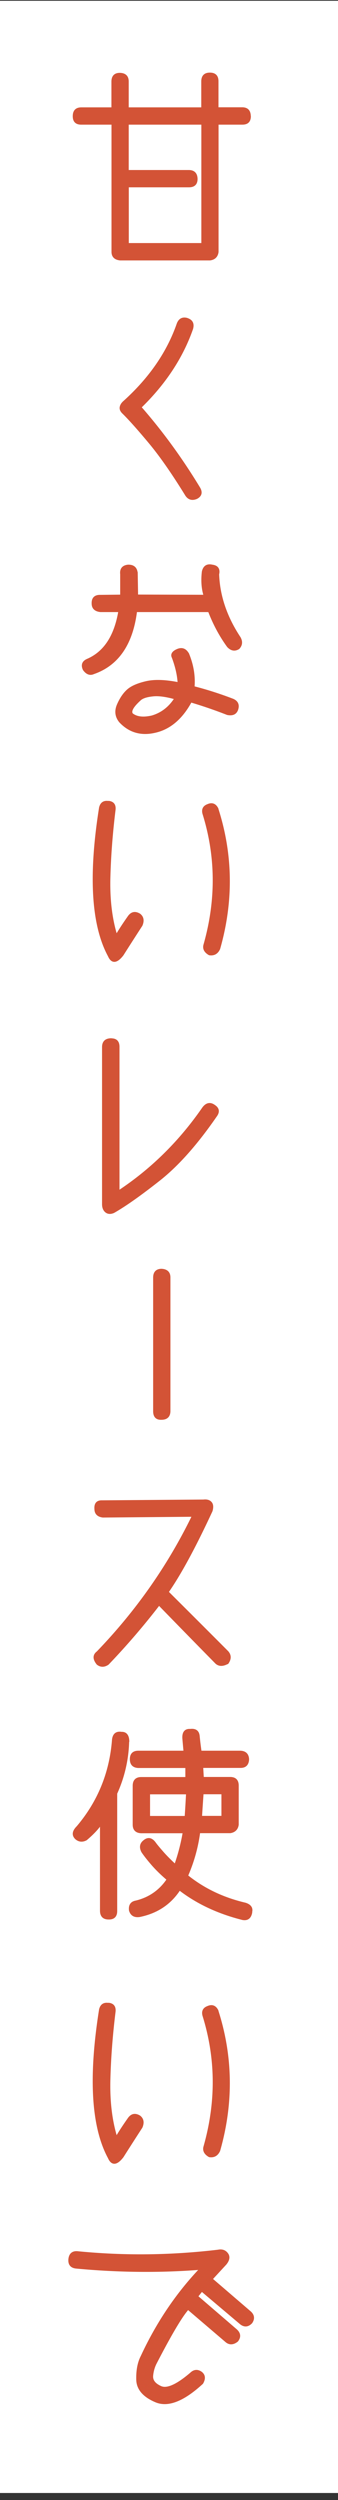
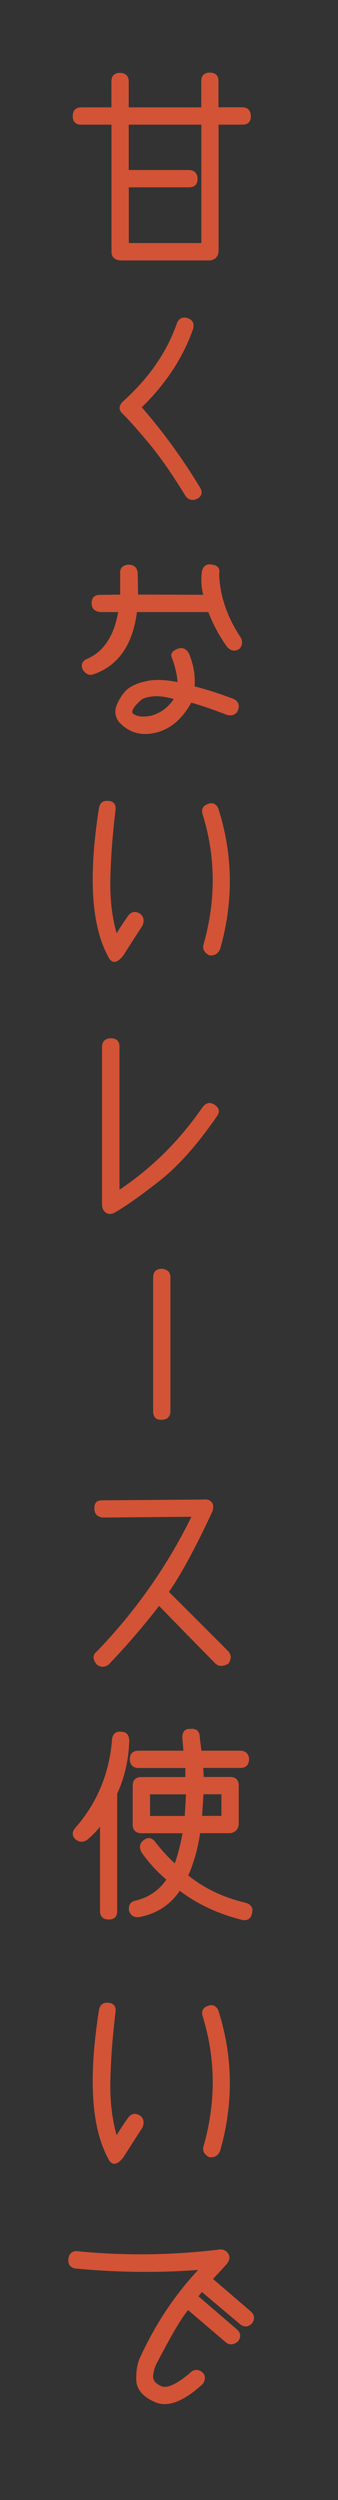
<svg xmlns="http://www.w3.org/2000/svg" width="43" height="318" fill="none">
  <rect width="100%" height="100%" fill="#333333" stroke="none" />
-   <path d="M43 317.102v-317H0v317h43Z" fill="#fff" />
  <path d="M31.78 14.781c0 .63-.31.94-.94.94h-3.17v16.33c-.08.56-.41.87-.96.94H15.28c-.64-.07-.96-.39-.96-.96v-16.31h-3.99c-.63 0-.94-.31-.94-.94 0-.66.32-.99.96-.99h3.96v-3.4c0-.66.31-.99.94-.99.66.02.99.34.99.96v3.43h9.5v-3.43c0-.66.32-.99.96-.99.64 0 .96.32.96.96v3.45h3.15c.63 0 .95.33.96.99l.01.01Zm-6.04.94h-9.5v6.04h7.77c.64 0 .97.33.99.99 0 .63-.32.94-.96.94h-7.79v7.36h9.5v-15.34l-.01.01Zm-1.937 24.861c.59.19.8.59.63 1.22-1.27 3.64-3.46 6.97-6.58 10 2.71 3.1 5.19 6.5 7.44 10.21.37.58.28 1.02-.28 1.32-.56.24-1 .12-1.32-.36-1.71-2.78-3.26-5.01-4.66-6.69-1.4-1.68-2.51-2.93-3.34-3.75-.27-.25-.38-.5-.33-.75.05-.25.2-.48.46-.7 3.27-2.96 5.54-6.26 6.8-9.9.22-.56.61-.76 1.17-.61l.01.01ZM17.384 72.81l.05 2.95 8.61.03c-.29-.91-.36-1.94-.23-3.07.15-.66.55-.91 1.19-.76.64.08.89.45.74 1.09.1 2.78 1.02 5.47 2.74 8.07.27.49.23.93-.13 1.32-.47.3-.92.23-1.35-.23-.96-1.32-1.77-2.82-2.41-4.49h-9.29c-.52 4.2-2.33 6.83-5.41 7.9-.44.2-.85.05-1.22-.46-.27-.58-.11-.99.48-1.24 2.17-.95 3.51-3.01 4.04-6.2h-2.41c-.66-.07-.99-.39-.99-.96-.02-.66.31-.98.99-.96l2.64-.03v-2.74c-.07-.64.22-1 .86-1.07.64-.02 1.01.27 1.09.86l.01-.01Zm6.52 10.33c.59 1.42.83 2.84.71 4.27 1.61.41 3.28.94 5 1.6.58.25.75.69.53 1.29-.19.47-.59.64-1.22.51a57.31 57.31 0 0 0-4.65-1.6c-1.18 2.18-2.73 3.48-4.62 3.88-1.74.39-3.21-.05-4.39-1.32-.51-.64-.59-1.35-.25-2.13.34-.78.75-1.39 1.24-1.83.49-.44 1.27-.78 2.34-1.03 1.07-.25 2.45-.2 4.14.14-.05-1.02-.3-2.12-.74-3.3-.19-.37 0-.69.58-.94.56-.24 1-.08 1.32.46h.01Zm-7.11 7.7c.58.46 1.43.56 2.56.3 1.24-.37 2.23-1.14 2.97-2.31-1.2-.34-2.17-.47-2.92-.38-.75.08-1.27.25-1.57.51-.98.88-1.33 1.51-1.04 1.88Zm-2.966 11.163c.56.07.8.4.74.99-.37 3-.59 5.88-.66 8.66-.07 2.78.23 5.24.89 7.39.42-.73.96-1.55 1.6-2.46.36-.49.8-.58 1.35-.25.41.32.49.77.25 1.35-.9 1.39-1.7 2.64-2.41 3.76-.76.98-1.34 1.02-1.73.13-2.12-3.93-2.49-10.21-1.12-18.84.14-.58.5-.81 1.09-.71v-.02Zm13.82.89c1.86 5.82 1.94 11.75.23 17.77-.25.56-.67.8-1.24.71-.56-.32-.76-.73-.61-1.22 1.59-5.62 1.56-11.14-.1-16.55-.2-.59-.03-.99.51-1.19.54-.24.95-.08 1.22.48h-.01Zm-13.491 29.316c.61 0 .91.31.91.94v18.43c4.21-2.78 7.81-6.32 10.79-10.64.42-.56.89-.65 1.4-.28.52.34.59.77.2 1.29-2.44 3.54-4.84 6.25-7.21 8.12-2.37 1.87-4.3 3.24-5.79 4.09-.39.17-.71.15-.96-.05s-.38-.52-.38-.94v-19.98c0-.66.35-.99 1.04-.99v.01Zm5.46 30.301c0-.64.3-.97.91-.99.68.03 1.02.36 1.02.96v17.04c-.02.63-.36.94-1.02.94-.61.02-.91-.3-.91-.96v-16.99Zm9.32 49.013c-.58.32-1.05.32-1.42 0-2.81-2.86-5.24-5.35-7.29-7.46a93.085 93.085 0 0 1-6.5 7.57c-.47.32-.91.32-1.32 0-.49-.61-.49-1.1 0-1.47 5.01-5.2 9.06-10.99 12.16-17.37l-11.48.1c-.63-.08-.94-.41-.94-.96-.05-.66.23-.98.84-.96l12.9-.1c.42-.05.73.04.93.27.2.23.22.57.09 1.03-2.13 4.6-4 8.05-5.59 10.33 2.79 2.78 5.33 5.32 7.62 7.62.37.42.37.9 0 1.42v-.02Zm-12.642 9.997a16.96 16.96 0 0 1-1.52 6.6v14.96c0 .64-.32.96-.96.94-.64 0-.96-.33-.96-.99v-11.1c-.41.63-1.04 1.3-1.9 2.03-.47.25-.91.21-1.29-.13-.42-.41-.36-.89.2-1.45 2.69-3.18 4.2-6.88 4.52-11.1.08-.68.44-.96 1.07-.86.56-.02.85.35.86 1.09l-.02.01Zm15.66 21.73c-.12.66-.47.94-1.07.84-3.11-.78-5.8-2.04-8.05-3.78-1.17 1.81-2.87 2.95-5.1 3.4-.63.08-1.02-.15-1.19-.71-.08-.64.17-1.02.76-1.12 1.71-.42 3.06-1.36 4.04-2.82-.8-.68-1.47-1.34-2.02-1.98-.55-.64-.95-1.16-1.21-1.55-.29-.56-.21-1.01.23-1.35.49-.41.95-.31 1.37.28.17.24.49.62.96 1.16.47.54 1.02 1.08 1.62 1.64.49-1.39.85-2.79 1.09-4.21h-5.43c-.63-.03-.94-.36-.94-.96v-4.93c0-.66.32-.99.96-.99h5.74v-1.42h-6.12c-.63-.03-.94-.36-.94-.99s.32-.94.96-.94h5.87c-.05-.54-.1-1.1-.15-1.68-.05-.76.24-1.13.86-1.09.64-.08 1 .16 1.07.74.07.71.15 1.39.25 2.03h5.05c.63.02.96.34.99.96-.03.64-.35.96-.94.96h-4.9l.08 1.42h3.48c.64 0 .96.32.96.96v4.98c-.08.54-.4.85-.94.94h-3.96a20.48 20.48 0 0 1-1.55 5.56c2.12 1.71 4.59 2.89 7.41 3.55.64.2.89.57.74 1.09l.02.01Zm-8.33-12.13c.07-1 .13-2.01.18-3.02h-4.85v3.02h4.67Zm4.68-3.03h-2.54c-.07 1.02-.14 2.02-.2 3.02h2.74v-3.02Zm-14.477 26.792c.56.07.8.4.74.99-.37 3-.59 5.88-.66 8.66-.07 2.78.23 5.24.89 7.39.42-.73.96-1.55 1.6-2.46.36-.49.8-.58 1.35-.25.41.32.49.77.25 1.35-.9 1.39-1.7 2.64-2.41 3.76-.76.98-1.34 1.02-1.73.13-2.12-3.93-2.49-10.21-1.12-18.84.14-.58.5-.81 1.09-.71v-.02Zm13.82.89c1.86 5.82 1.94 11.75.23 17.77-.25.56-.67.8-1.24.71-.56-.32-.76-.73-.61-1.22 1.59-5.62 1.56-11.14-.1-16.55-.2-.59-.03-.99.51-1.19.54-.24.95-.08 1.22.48h-.01ZM25.059 292.1l4.98 4.29c.46.42.5.87.13 1.35-.49.39-.94.42-1.35.1l-4.9-4.19c-.83.91-2.19 3.21-4.09 6.88-.25.47-.42 1.02-.48 1.64-.06.62.3 1.1 1.1 1.46.8.36 2.09-.22 3.85-1.73.41-.39.84-.42 1.29-.1.41.32.45.76.13 1.32-2.39 2.2-4.35 2.97-5.89 2.32-1.54-.65-2.33-1.57-2.36-2.74-.03-1.17.15-2.16.56-2.96 1.98-4.27 4.49-7.99 7.52-11.17-5.15.41-10.44.36-15.87-.15-.63-.07-.91-.43-.84-1.09.08-.64.45-.92 1.09-.84 5.91.58 11.85.51 17.82-.2.49-.1.87.03 1.14.39.27.36.2.79-.2 1.28l-1.78 1.93 4.93 4.24c.41.39.45.82.13 1.29-.42.44-.86.48-1.32.13l-4.98-4.21-.61.76Z" fill="#D35336" stroke="#D35336" stroke-width=".27" stroke-linecap="round" stroke-linejoin="round" />
</svg>